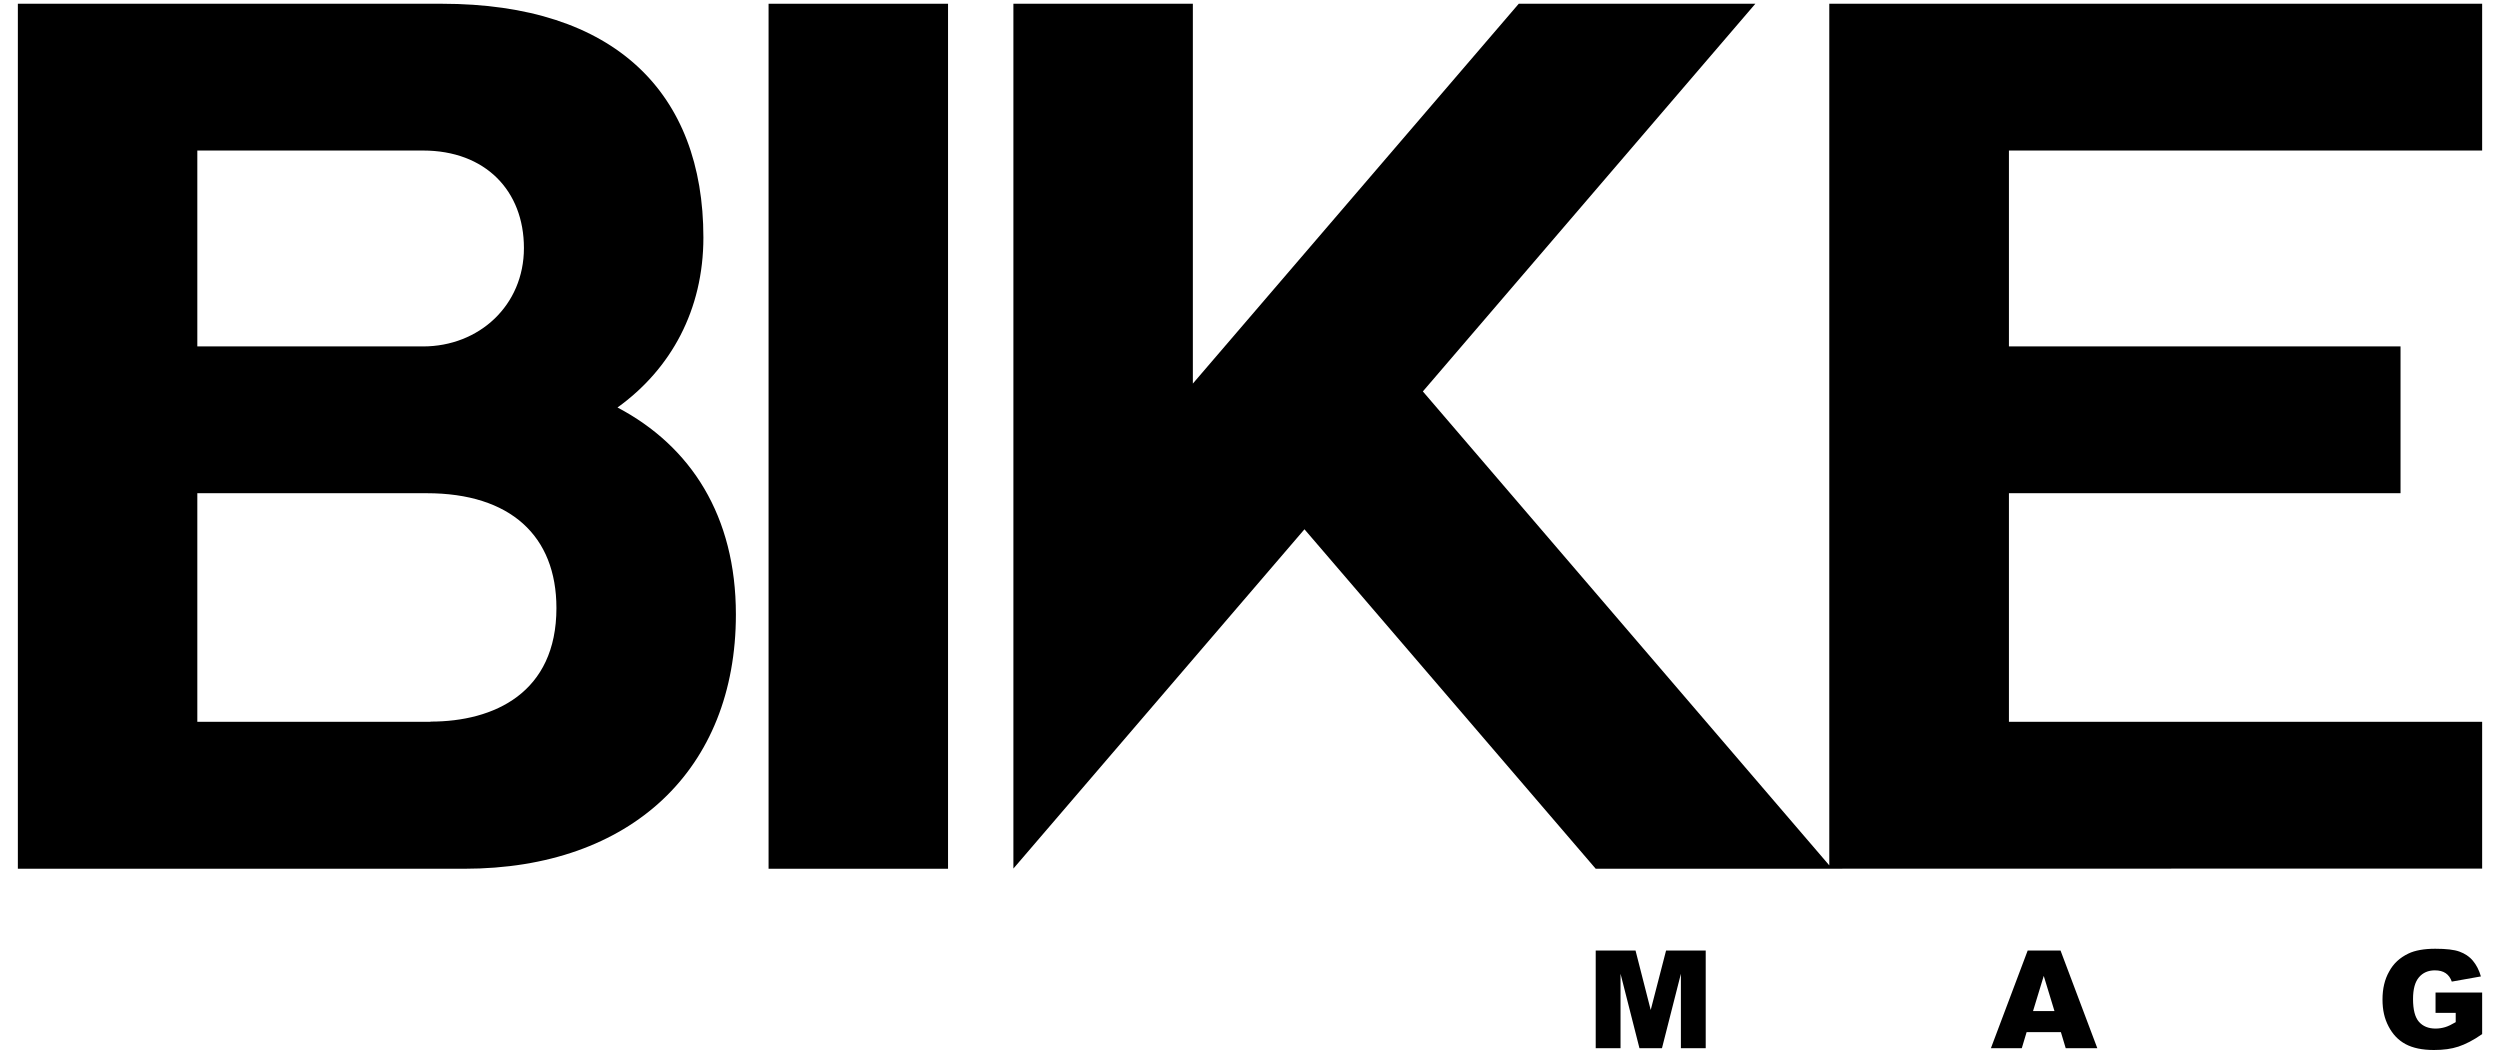
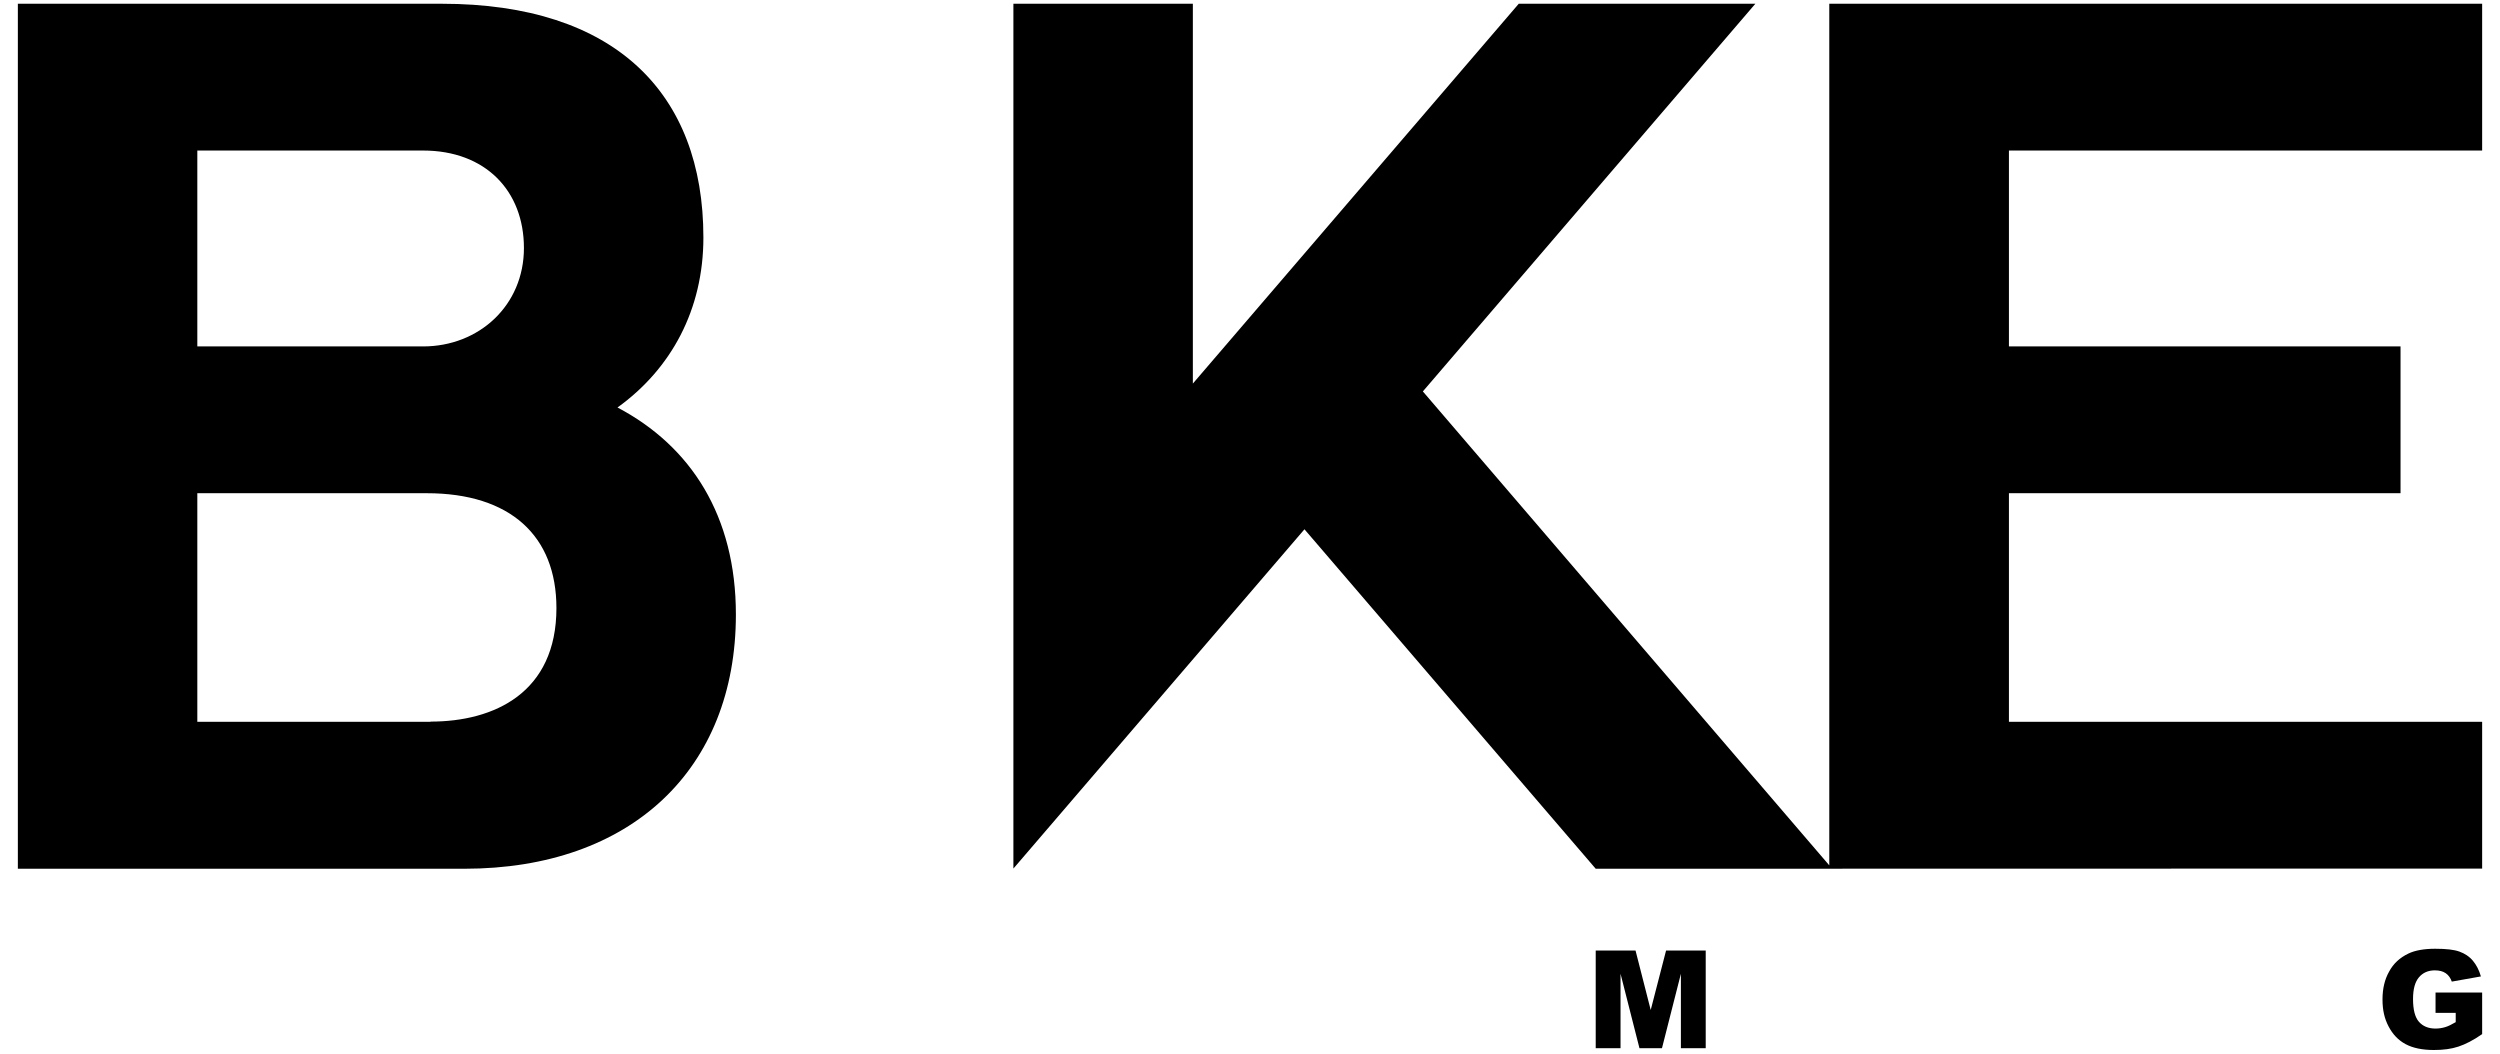
<svg xmlns="http://www.w3.org/2000/svg" id="Layer_2" data-name="Layer 2" width="140" height="59" viewBox="0 0 140 59">
  <path d="M34.58,22.82c3-2.16,4.81-5.47,4.81-9.52C39.39,5.21,34.44,.21,24.74,.21H1S1,48.65,1,48.65H26c9.35,0,15.21-5.58,15.21-14.24,0-5.51-2.51-9.42-6.63-11.59h0ZM11.05,8.43h12.64c3.49,0,5.65,2.25,5.65,5.46s-2.51,5.51-5.65,5.51H11.05V8.43Zm13.06,31.99H11.05v-12.8h12.85c4.68,0,7.26,2.39,7.26,6.43,0,4.75-3.49,6.36-7.05,6.36h0Z" />
  <polygon points="139 8.43 139 .21 102.44 .21 102.44 48.46 79.68 21.92 98.3 .21 85.05 .21 66.8 21.48 66.8 .21 56.75 .21 56.75 48.64 73.05 29.64 89.36 48.65 139 48.64 139 40.42 112.5 40.42 112.5 27.62 134.43 27.62 134.43 19.4 112.5 19.4 112.5 8.43 139 8.43" />
-   <polygon points="43.04 48.65 53.09 48.65 53.09 .21 43.04 .21 43.04 48.65" />
  <polygon points="92.44 56.56 91.59 53.23 89.36 53.23 89.36 58.7 90.75 58.7 90.75 54.53 91.81 58.7 93.07 58.7 94.13 54.53 94.13 58.7 95.52 58.7 95.52 53.23 93.3 53.23 92.44 56.56" />
-   <path d="M113.55,53.23l-2.06,5.47h1.73l.27-.9h1.92l.27,.9h1.77l-2.06-5.47h-1.85Zm.3,3.39l.6-1.97,.6,1.97h-1.2Z" />
  <path d="M136.39,56.72h1.13v.52c-.22,.13-.42,.23-.59,.28-.17,.05-.35,.08-.54,.08-.4,0-.71-.13-.93-.38-.22-.25-.33-.68-.33-1.27,0-.56,.11-.96,.33-1.22s.52-.39,.89-.39c.25,0,.45,.05,.61,.16s.27,.27,.34,.47l1.63-.29c-.1-.35-.25-.64-.45-.88s-.45-.4-.75-.51c-.3-.11-.75-.16-1.36-.16s-1.13,.09-1.5,.27c-.48,.23-.84,.56-1.08,1.01-.25,.44-.37,.96-.37,1.56s.11,1.07,.34,1.51,.54,.77,.95,.99,.94,.33,1.59,.33c.53,0,.98-.06,1.37-.19s.83-.35,1.33-.7v-2.33h-2.61v1.14h0Z" />
</svg>